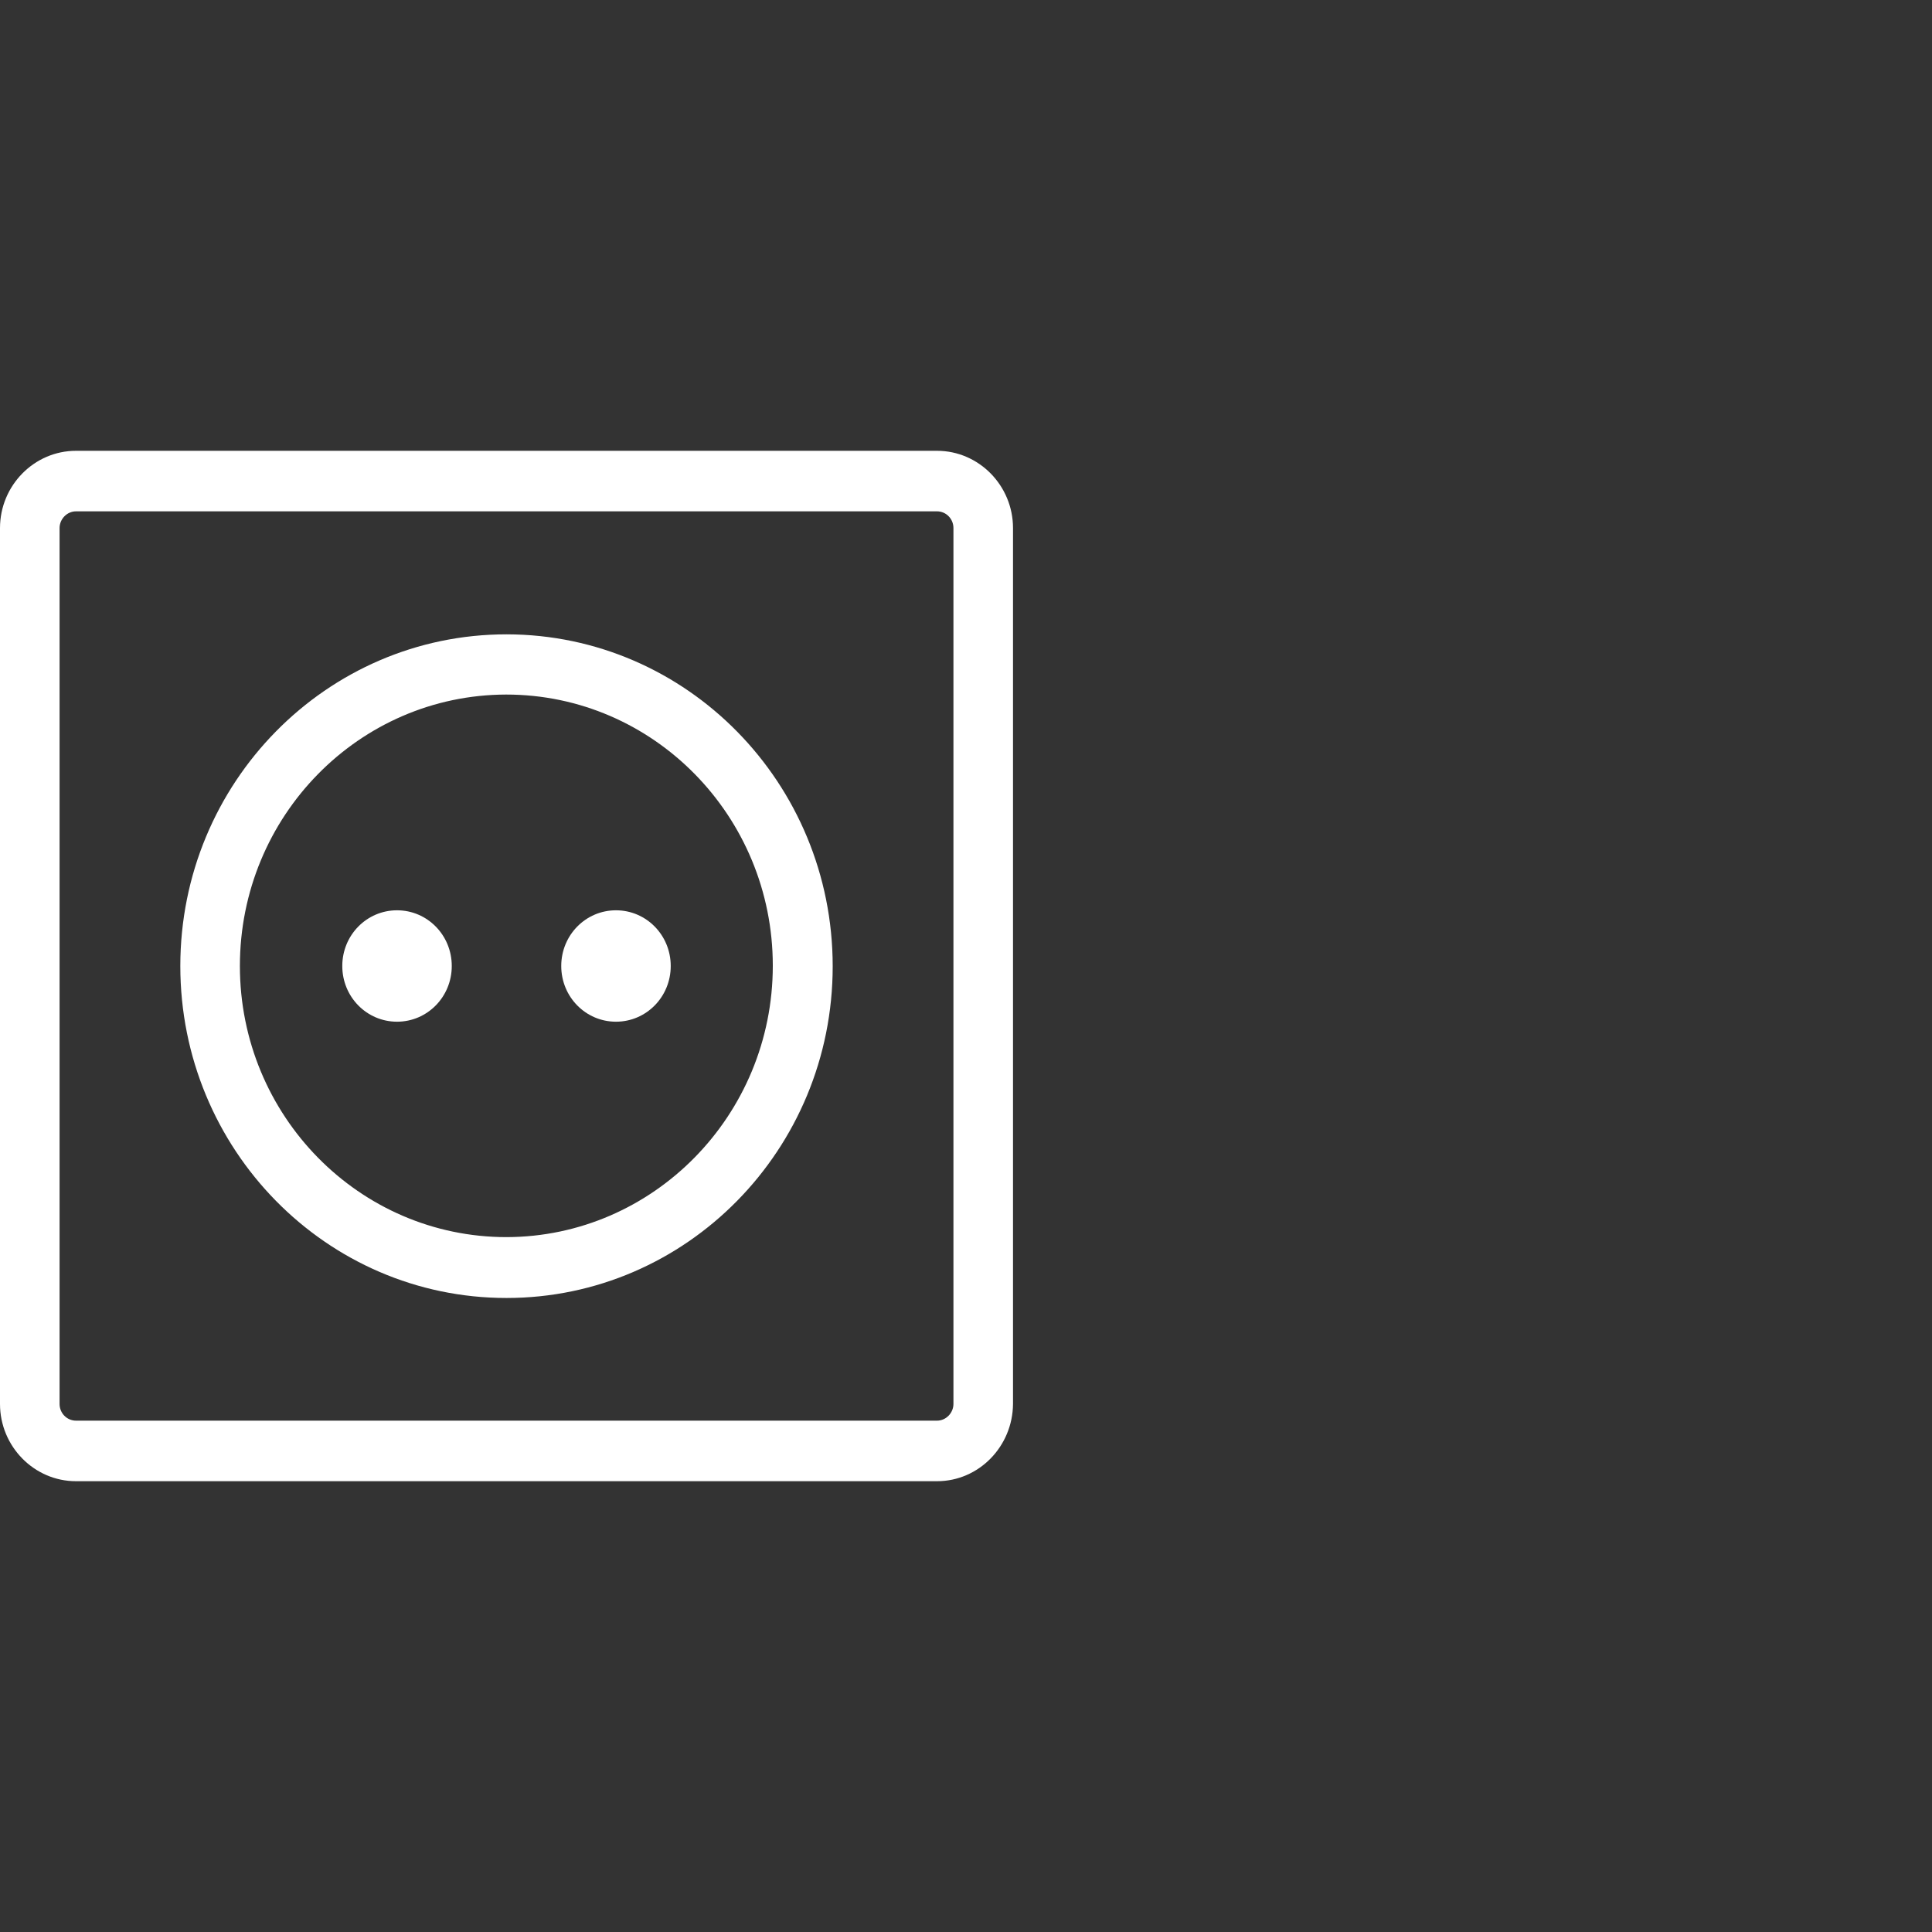
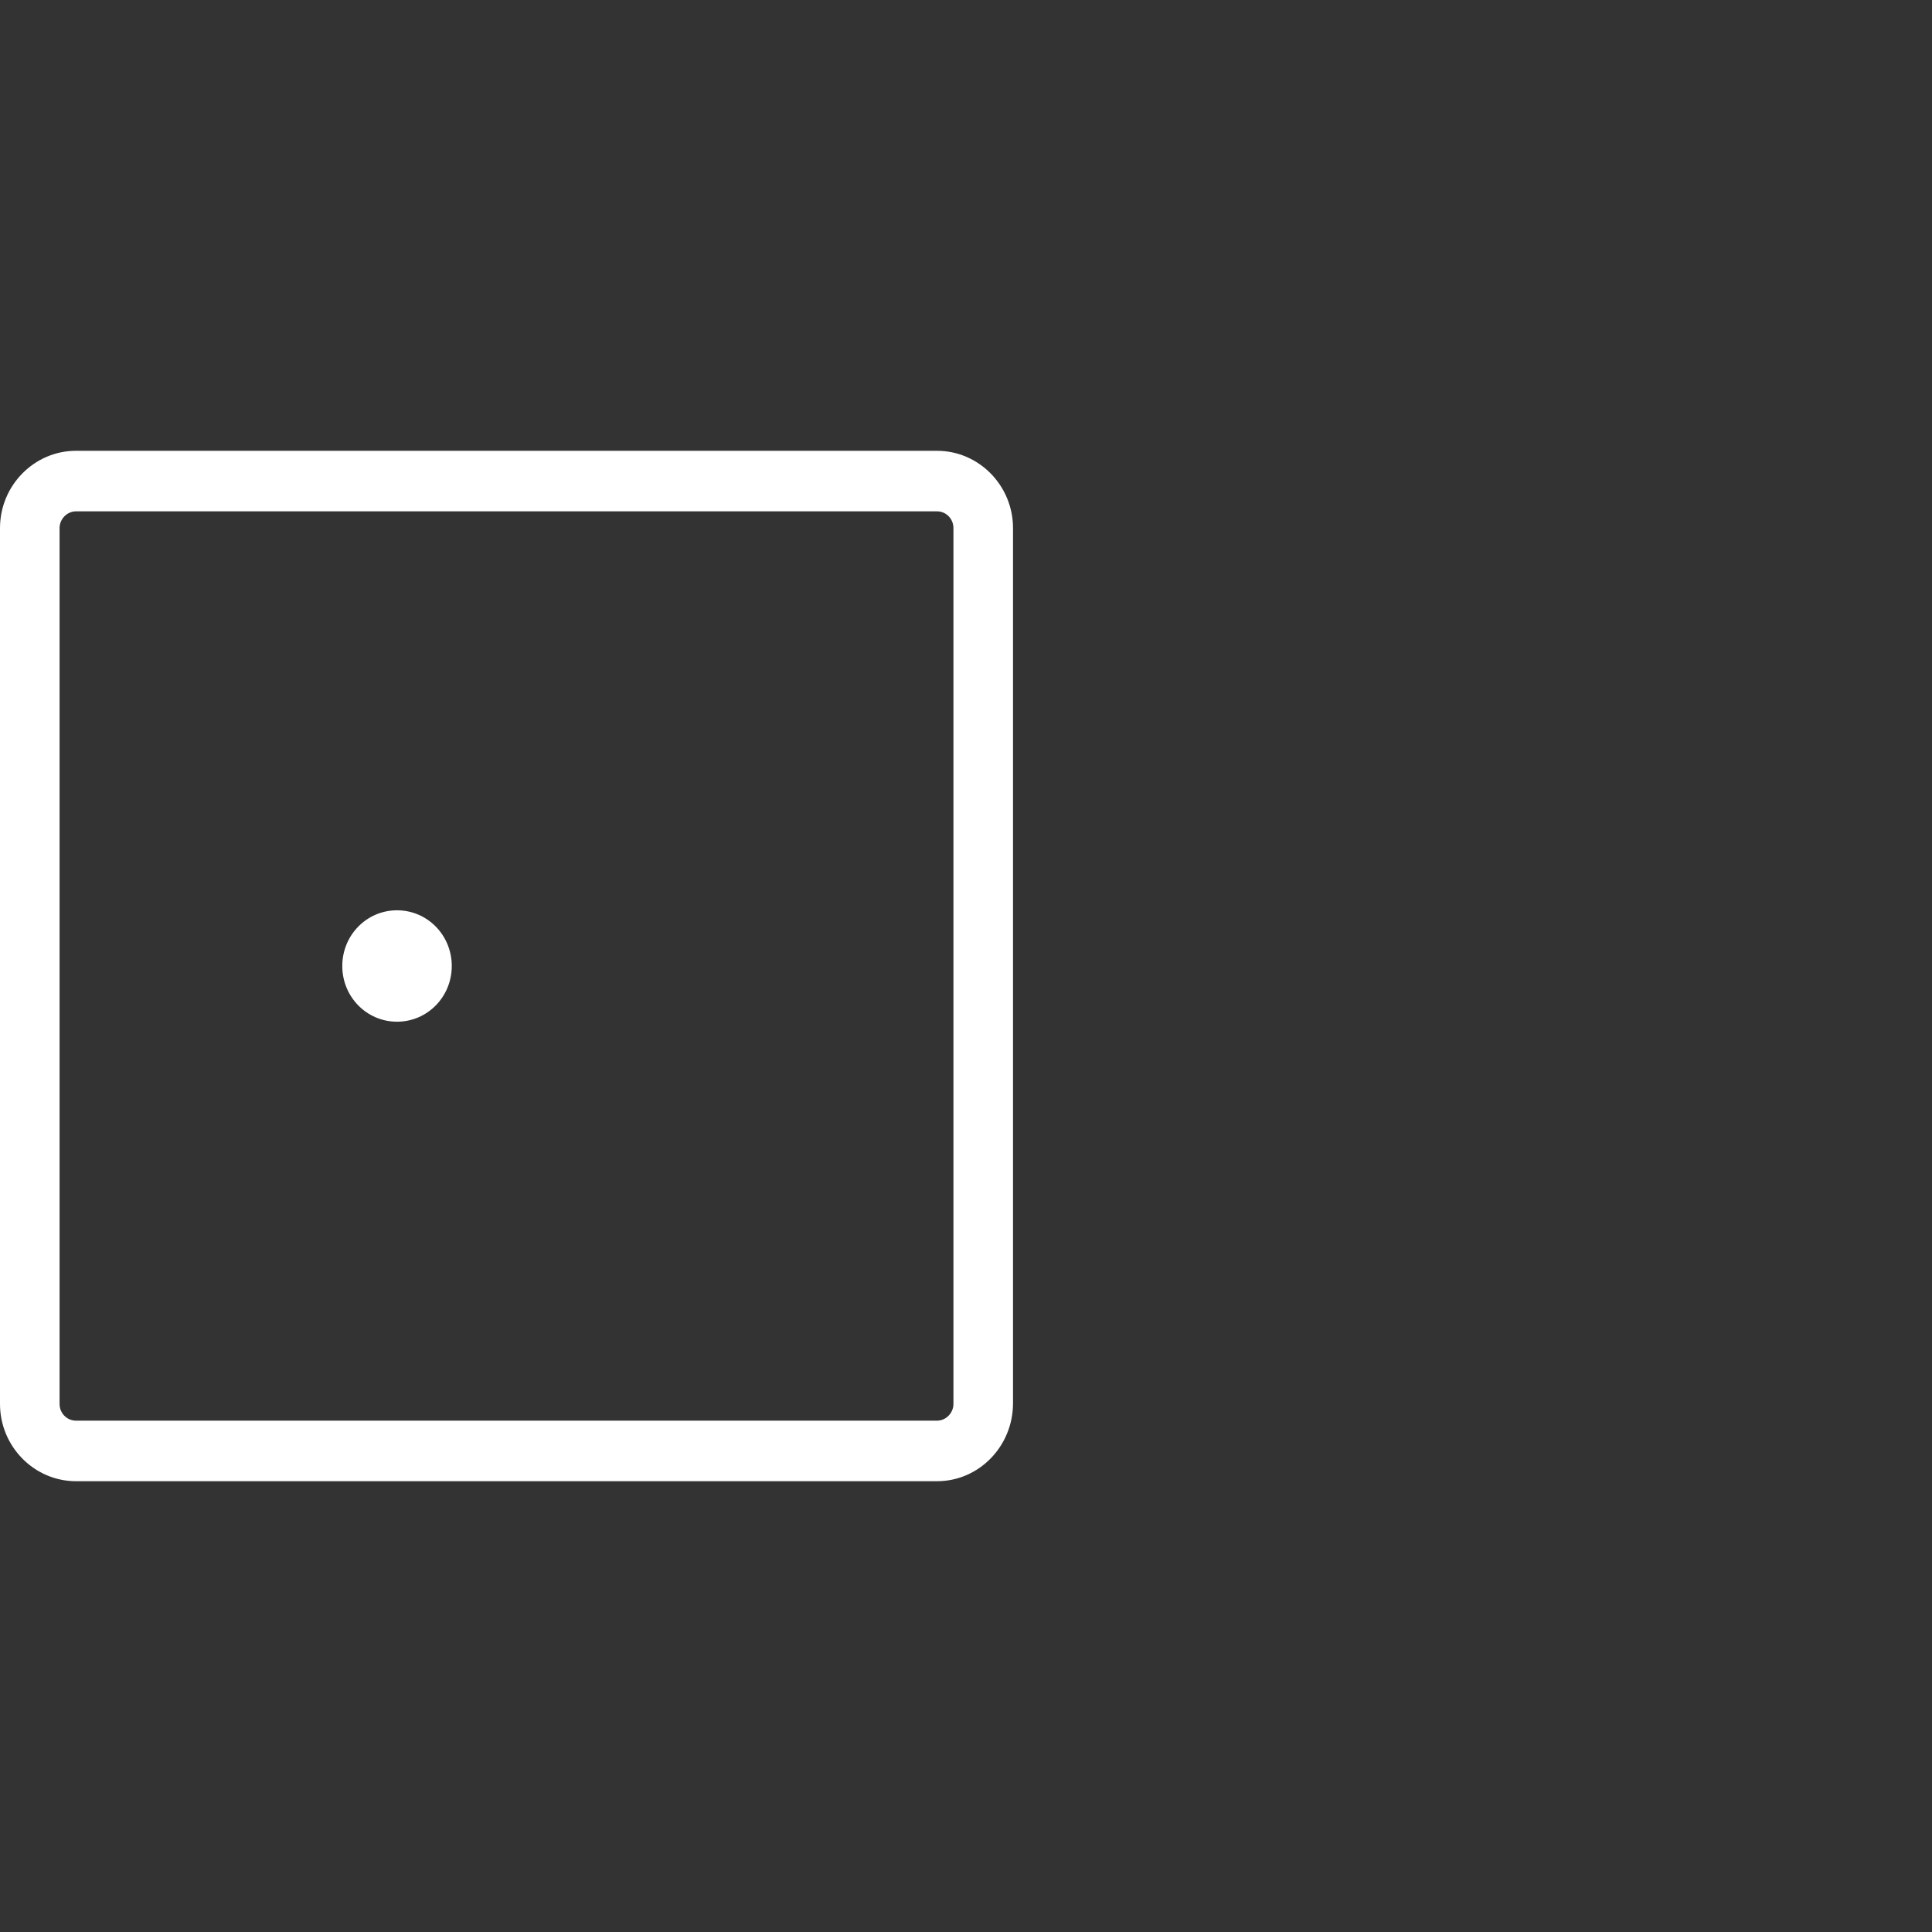
<svg xmlns="http://www.w3.org/2000/svg" width="60" height="60" viewBox="0 0 60 60" fill="none">
  <rect x="0" y="0" width="60" height="60" fill="#333333" stroke="none" />
  <g clip-path="url(#clip0_1341_665)">
    <path d="M29.61 43.6C29.61 43.88 29.38 44.12 29.1 44.12H2.36C2.08 44.12 1.85 43.89 1.85 43.6V16.4C1.85 16.12 2.08 15.88 2.36 15.88H29.1C29.38 15.88 29.61 16.11 29.61 16.4V43.6ZM29.1 14H2.36C1.06 14 0 15.08 0 16.4V43.6C0 44.92 1.06 46 2.36 46H29.1C30.4 46 31.45 44.92 31.46 43.6V16.4C31.46 15.08 30.4 14 29.1 14Z" fill="white" />
-     <path d="M15.73 38.42C11.16 38.42 7.45 34.65 7.45 30C7.45 25.35 11.15 21.58 15.72 21.57C20.29 21.57 24 25.34 24 29.99C24 34.64 20.29 38.41 15.73 38.42ZM15.73 19.7C10.14 19.7 5.6 24.31 5.6 30C5.6 35.69 10.13 40.31 15.73 40.31C21.32 40.31 25.86 35.7 25.86 30.01C25.86 24.32 21.33 19.71 15.74 19.7" fill="white" />
    <path d="M12.33 28.27C13.27 28.27 14.03 29.04 14.03 30C14.03 30.96 13.27 31.73 12.33 31.73C11.39 31.73 10.63 30.96 10.63 30C10.63 29.04 11.39 28.27 12.33 28.27Z" fill="white" />
-     <path d="M19.13 28.27C20.07 28.27 20.83 29.04 20.83 30C20.83 30.96 20.07 31.73 19.13 31.73C18.19 31.73 17.43 30.96 17.43 30C17.43 29.04 18.19 28.27 19.13 28.27Z" fill="white" />
  </g>
  <defs>
    <clipPath id="clip0_1341_665">
      <rect width="31.46" height="32" fill="white" transform="translate(0 14)" />
    </clipPath>
  </defs>
</svg>